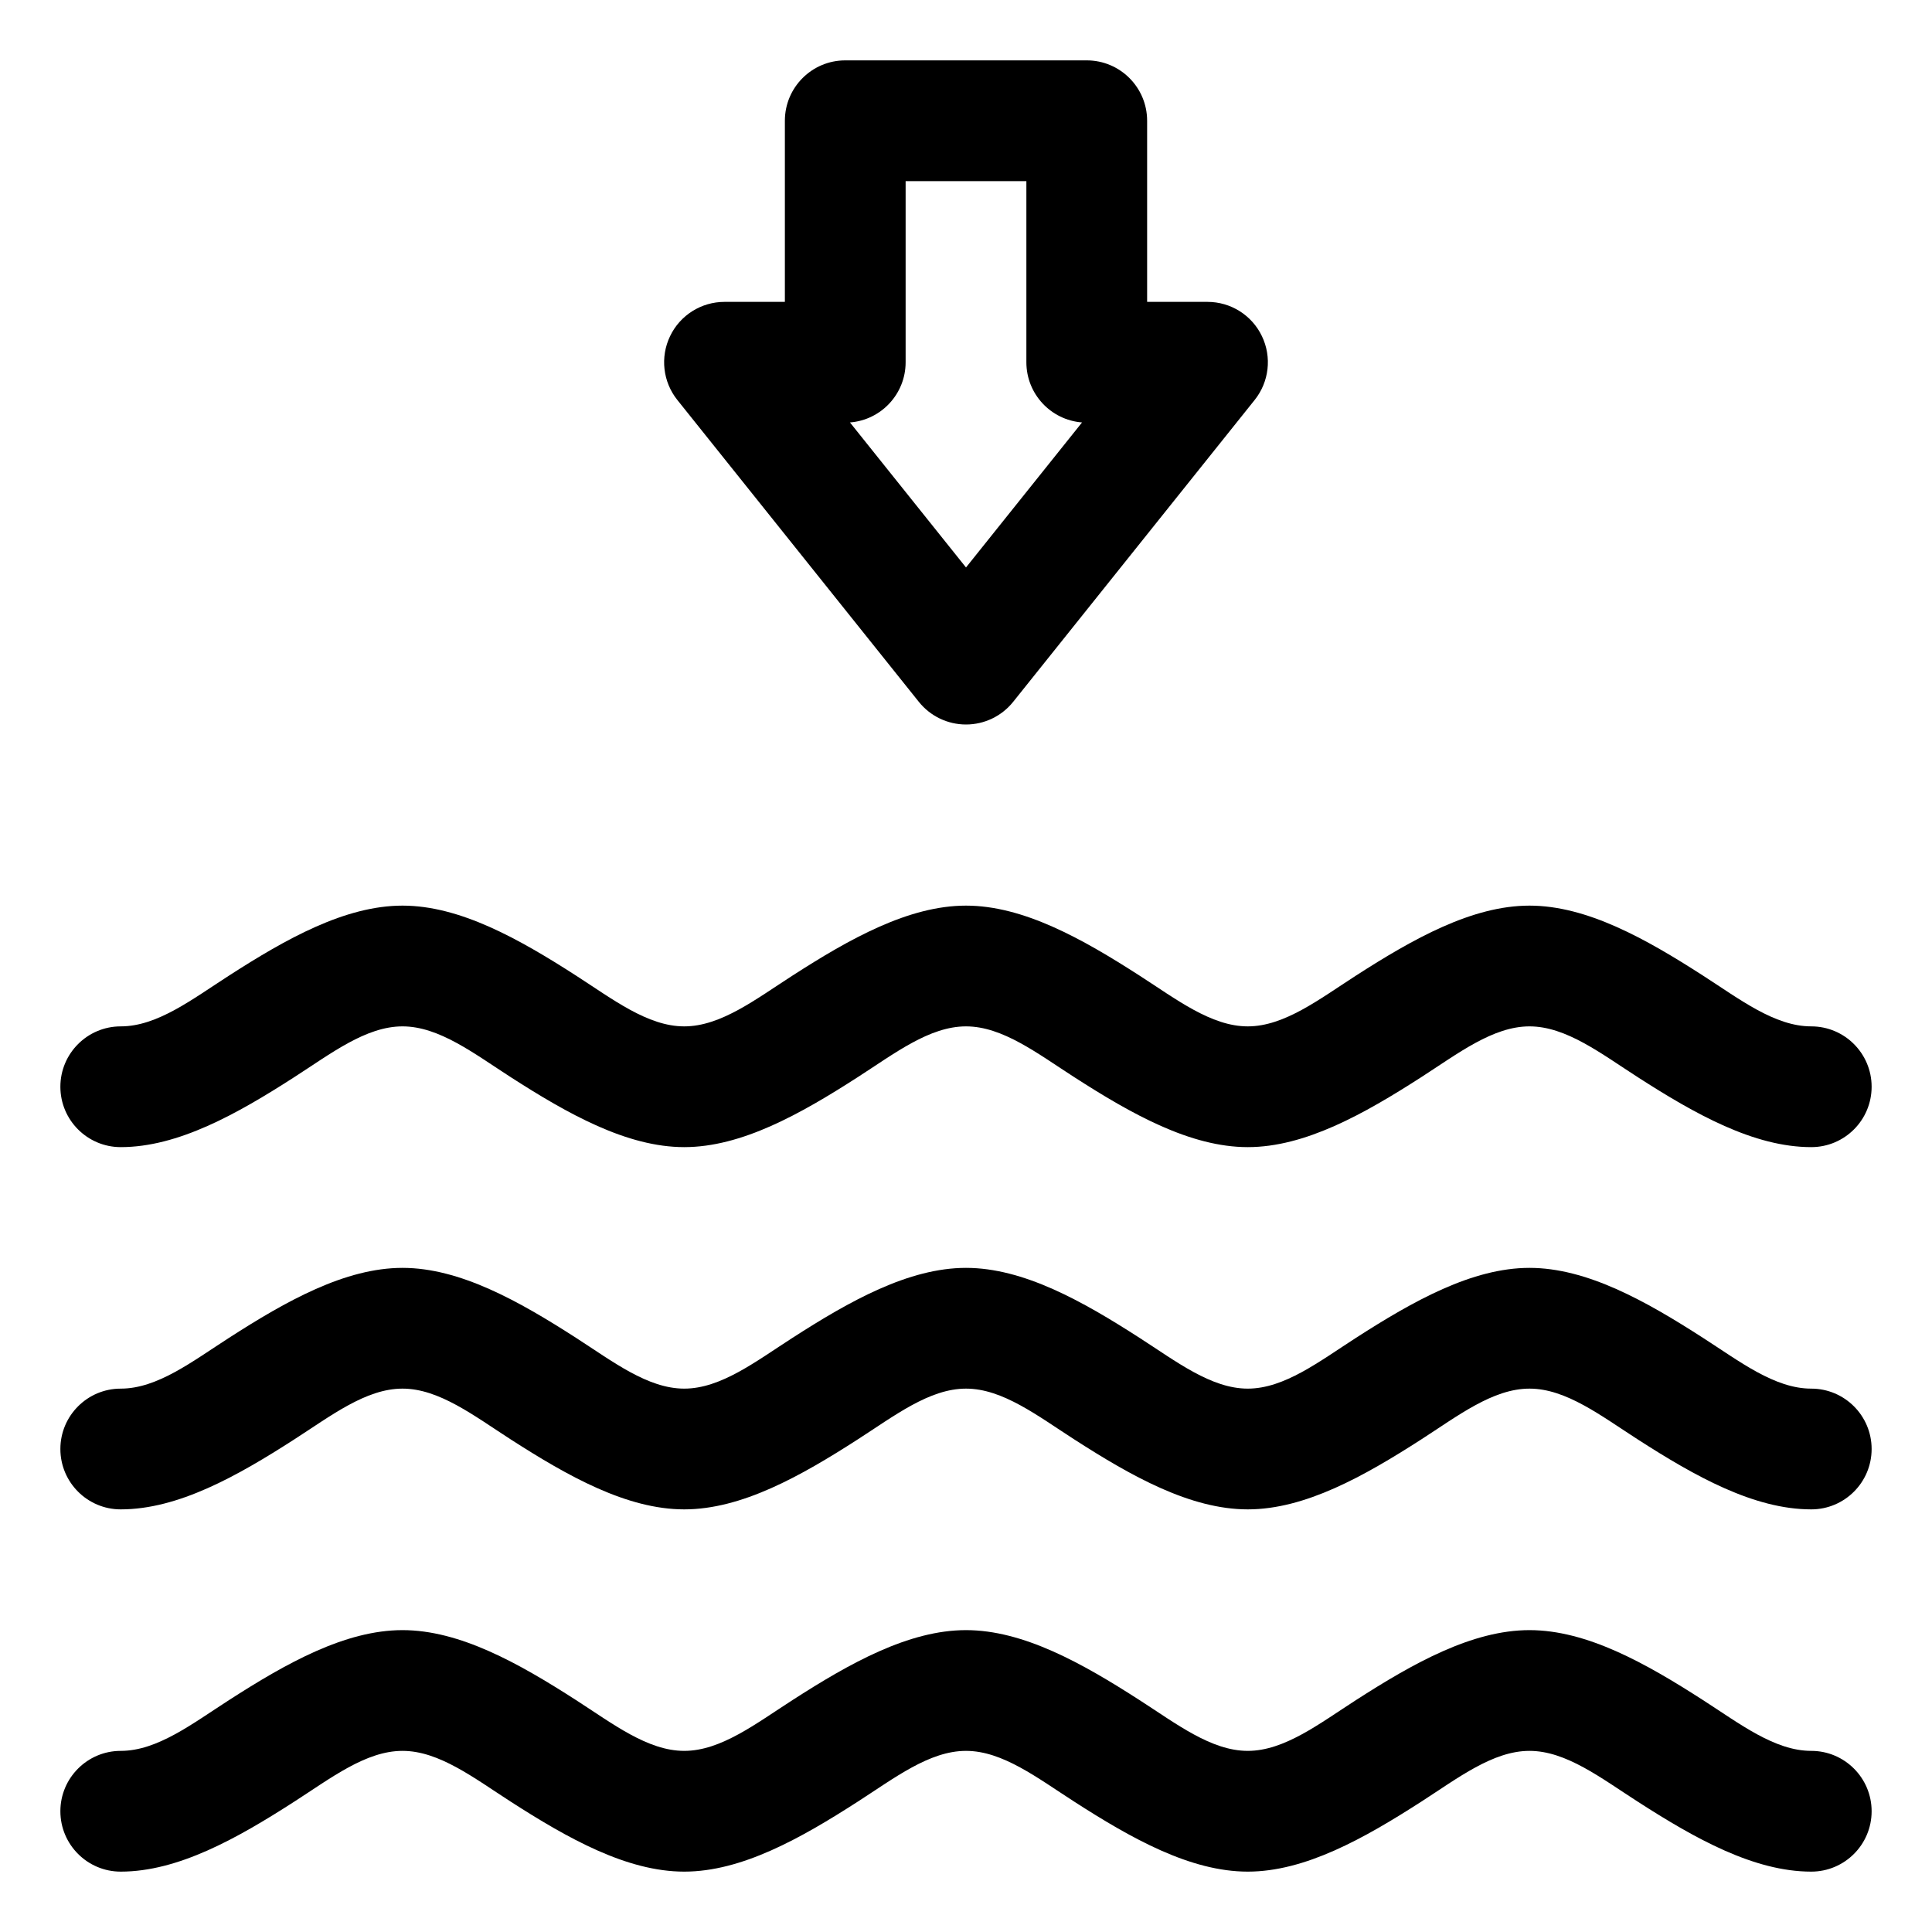
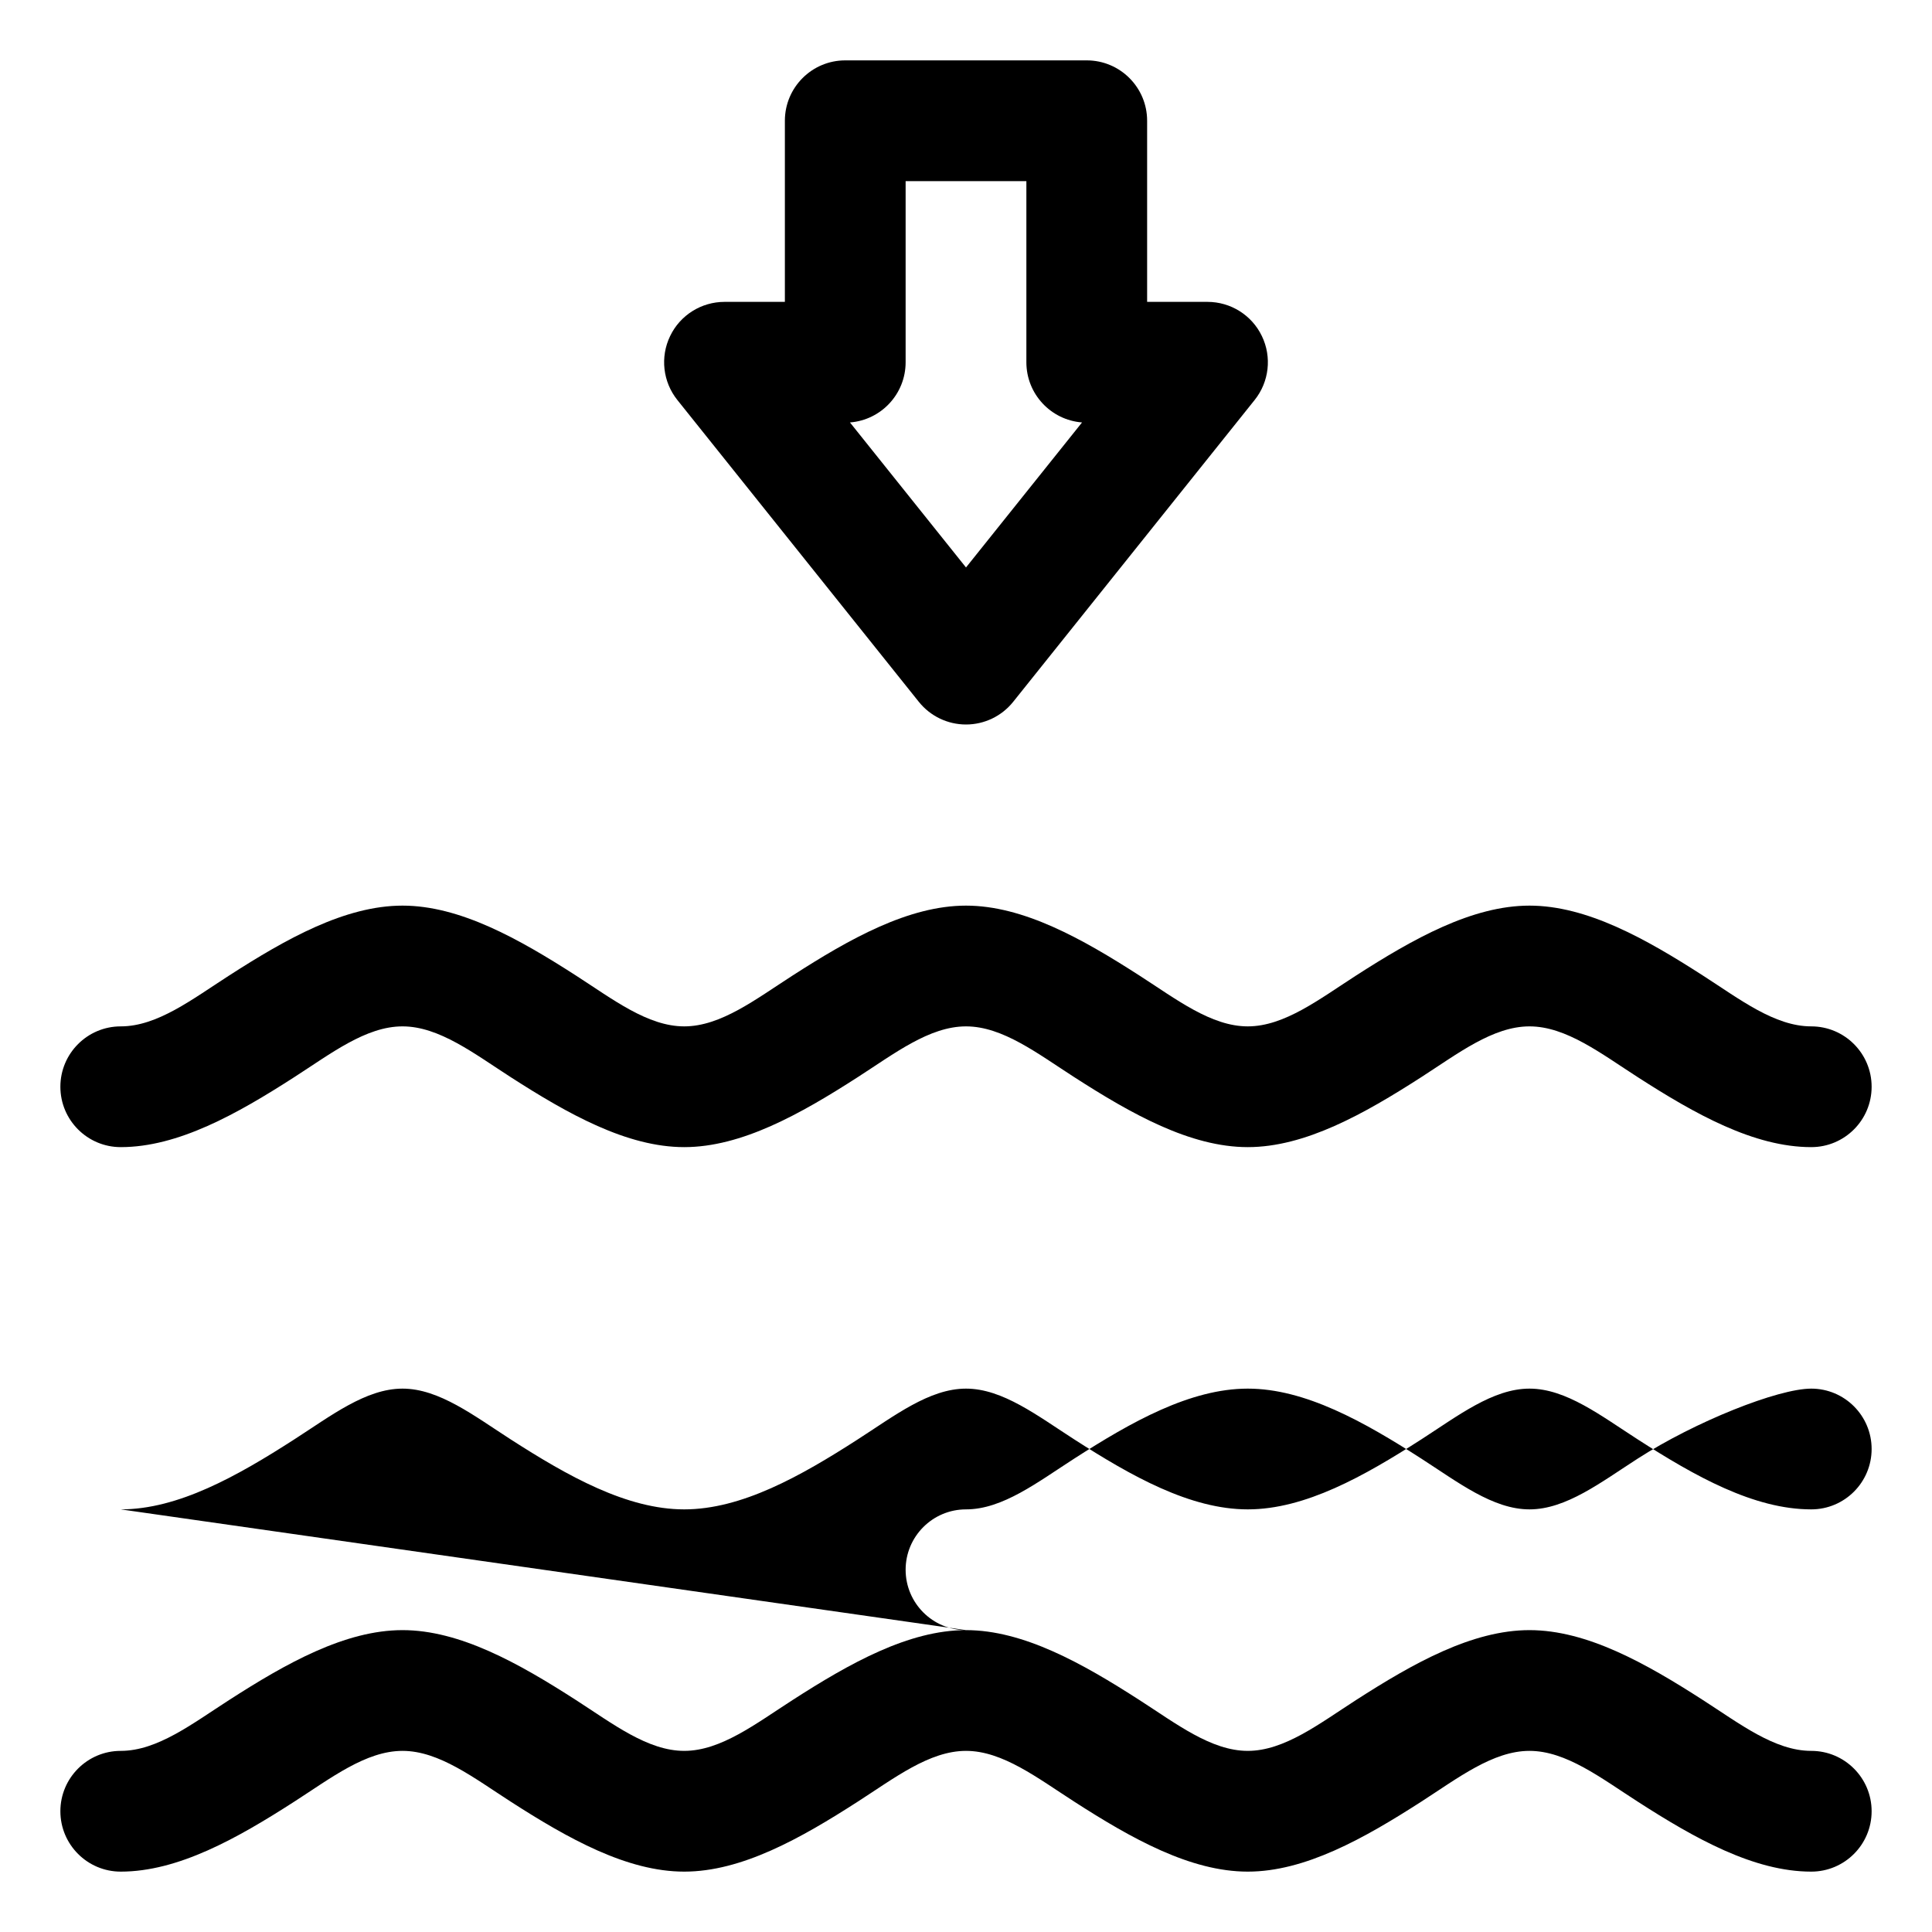
<svg xmlns="http://www.w3.org/2000/svg" clip-rule="evenodd" fill-rule="evenodd" stroke-linejoin="round" stroke-miterlimit="2" viewBox="0 0 32 32" width="60" height="60" fill="currentColor">
-   <path d="m2 31c.949 0 1.925-.548 2.874-1.159.607-.39 1.186-.841 1.793-.841.606 0 1.186.451 1.792.841.95.611 1.925 1.159 2.874 1.159.95 0 1.925-.548 2.874-1.159.607-.39 1.186-.841 1.793-.841s1.186.451 1.793.841c.949.611 1.924 1.159 2.874 1.159.949 0 1.924-.548 2.874-1.159.606-.39 1.186-.841 1.792-.841.607 0 1.186.451 1.793.841.949.611 1.925 1.159 2.874 1.159.552 0 1-.448 1-1s-.448-1-1-1c-.607 0-1.186-.451-1.793-.841-.949-.611-1.924-1.159-2.874-1.159-.949 0-1.924.548-2.874 1.159-.606.39-1.186.841-1.792.841-.607 0-1.186-.451-1.793-.841-.949-.611-1.925-1.159-2.874-1.159s-1.925.548-2.874 1.159c-.607.39-1.186.841-1.793.841-.606 0-1.186-.451-1.792-.841-.95-.611-1.925-1.159-2.874-1.159-.95 0-1.925.548-2.874 1.159-.607.39-1.186.841-1.793.841-.552 0-1 .448-1 1s.448 1 1 1zm0-6c.949 0 1.925-.548 2.874-1.159.607-.39 1.186-.841 1.793-.841.606 0 1.186.451 1.792.841.95.611 1.925 1.159 2.874 1.159.95 0 1.925-.548 2.874-1.159.607-.39 1.186-.841 1.793-.841s1.186.451 1.793.841c.949.611 1.924 1.159 2.874 1.159.949 0 1.924-.548 2.874-1.159.606-.39 1.186-.841 1.792-.841.607 0 1.186.451 1.793.841.949.611 1.925 1.159 2.874 1.159.552 0 1-.448 1-1s-.448-1-1-1c-.607 0-1.186-.451-1.793-.841-.949-.611-1.924-1.159-2.874-1.159-.949 0-1.924.548-2.874 1.159-.606.39-1.186.841-1.792.841-.607 0-1.186-.451-1.793-.841-.949-.611-1.925-1.159-2.874-1.159s-1.925.548-2.874 1.159c-.607.39-1.186.841-1.793.841-.606 0-1.186-.451-1.792-.841-.95-.611-1.925-1.159-2.874-1.159-.95 0-1.925.548-2.874 1.159-.607.39-1.186.841-1.793.841-.552 0-1 .448-1 1s.448 1 1 1zm0-6c.949 0 1.925-.548 2.874-1.159.607-.39 1.186-.841 1.793-.841.606 0 1.186.451 1.792.841.95.611 1.925 1.159 2.874 1.159.95 0 1.925-.548 2.874-1.159.607-.39 1.186-.841 1.793-.841s1.186.451 1.793.841c.949.611 1.924 1.159 2.874 1.159.949 0 1.924-.548 2.874-1.159.606-.39 1.186-.841 1.792-.841.607 0 1.186.451 1.793.841.949.611 1.925 1.159 2.874 1.159.552 0 1-.448 1-1s-.448-1-1-1c-.607 0-1.186-.451-1.793-.841-.949-.611-1.924-1.159-2.874-1.159-.949 0-1.924.548-2.874 1.159-.606.39-1.186.841-1.792.841-.607 0-1.186-.451-1.793-.841-.949-.611-1.925-1.159-2.874-1.159s-1.925.548-2.874 1.159c-.607.39-1.186.841-1.793.841-.606 0-1.186-.451-1.792-.841-.95-.611-1.925-1.159-2.874-1.159-.95 0-1.925.548-2.874 1.159-.607.39-1.186.841-1.793.841-.552 0-1 .448-1 1s.448 1 1 1zm10-14c-.384 0-.735.22-.901.567-.167.346-.12.758.12 1.058l4 5c.19.237.477.375.781.375s.591-.138.781-.375l4-5c.24-.3.287-.712.12-1.058-.166-.347-.517-.567-.901-.567h-1v-3c0-.552-.448-1-1-1h-4c-.552 0-1 .448-1 1v3zm5.922 1.997-1.922 2.402-1.922-2.402c.516-.04.922-.471.922-.997v-3h2v3c0 .526.406.957.922.997z" />
+   <path d="m2 31c.949 0 1.925-.548 2.874-1.159.607-.39 1.186-.841 1.793-.841.606 0 1.186.451 1.792.841.95.611 1.925 1.159 2.874 1.159.95 0 1.925-.548 2.874-1.159.607-.39 1.186-.841 1.793-.841s1.186.451 1.793.841c.949.611 1.924 1.159 2.874 1.159.949 0 1.924-.548 2.874-1.159.606-.39 1.186-.841 1.792-.841.607 0 1.186.451 1.793.841.949.611 1.925 1.159 2.874 1.159.552 0 1-.448 1-1s-.448-1-1-1c-.607 0-1.186-.451-1.793-.841-.949-.611-1.924-1.159-2.874-1.159-.949 0-1.924.548-2.874 1.159-.606.39-1.186.841-1.792.841-.607 0-1.186-.451-1.793-.841-.949-.611-1.925-1.159-2.874-1.159s-1.925.548-2.874 1.159c-.607.39-1.186.841-1.793.841-.606 0-1.186-.451-1.792-.841-.95-.611-1.925-1.159-2.874-1.159-.95 0-1.925.548-2.874 1.159-.607.39-1.186.841-1.793.841-.552 0-1 .448-1 1s.448 1 1 1zm0-6c.949 0 1.925-.548 2.874-1.159.607-.39 1.186-.841 1.793-.841.606 0 1.186.451 1.792.841.95.611 1.925 1.159 2.874 1.159.95 0 1.925-.548 2.874-1.159.607-.39 1.186-.841 1.793-.841s1.186.451 1.793.841c.949.611 1.924 1.159 2.874 1.159.949 0 1.924-.548 2.874-1.159.606-.39 1.186-.841 1.792-.841.607 0 1.186.451 1.793.841.949.611 1.925 1.159 2.874 1.159.552 0 1-.448 1-1s-.448-1-1-1s-1.925.548-2.874 1.159c-.607.39-1.186.841-1.793.841-.606 0-1.186-.451-1.792-.841-.95-.611-1.925-1.159-2.874-1.159-.95 0-1.925.548-2.874 1.159-.607.39-1.186.841-1.793.841-.552 0-1 .448-1 1s.448 1 1 1zm0-6c.949 0 1.925-.548 2.874-1.159.607-.39 1.186-.841 1.793-.841.606 0 1.186.451 1.792.841.95.611 1.925 1.159 2.874 1.159.95 0 1.925-.548 2.874-1.159.607-.39 1.186-.841 1.793-.841s1.186.451 1.793.841c.949.611 1.924 1.159 2.874 1.159.949 0 1.924-.548 2.874-1.159.606-.39 1.186-.841 1.792-.841.607 0 1.186.451 1.793.841.949.611 1.925 1.159 2.874 1.159.552 0 1-.448 1-1s-.448-1-1-1c-.607 0-1.186-.451-1.793-.841-.949-.611-1.924-1.159-2.874-1.159-.949 0-1.924.548-2.874 1.159-.606.39-1.186.841-1.792.841-.607 0-1.186-.451-1.793-.841-.949-.611-1.925-1.159-2.874-1.159s-1.925.548-2.874 1.159c-.607.39-1.186.841-1.793.841-.606 0-1.186-.451-1.792-.841-.95-.611-1.925-1.159-2.874-1.159-.95 0-1.925.548-2.874 1.159-.607.39-1.186.841-1.793.841-.552 0-1 .448-1 1s.448 1 1 1zm10-14c-.384 0-.735.22-.901.567-.167.346-.12.758.12 1.058l4 5c.19.237.477.375.781.375s.591-.138.781-.375l4-5c.24-.3.287-.712.12-1.058-.166-.347-.517-.567-.901-.567h-1v-3c0-.552-.448-1-1-1h-4c-.552 0-1 .448-1 1v3zm5.922 1.997-1.922 2.402-1.922-2.402c.516-.04.922-.471.922-.997v-3h2v3c0 .526.406.957.922.997z" />
</svg>